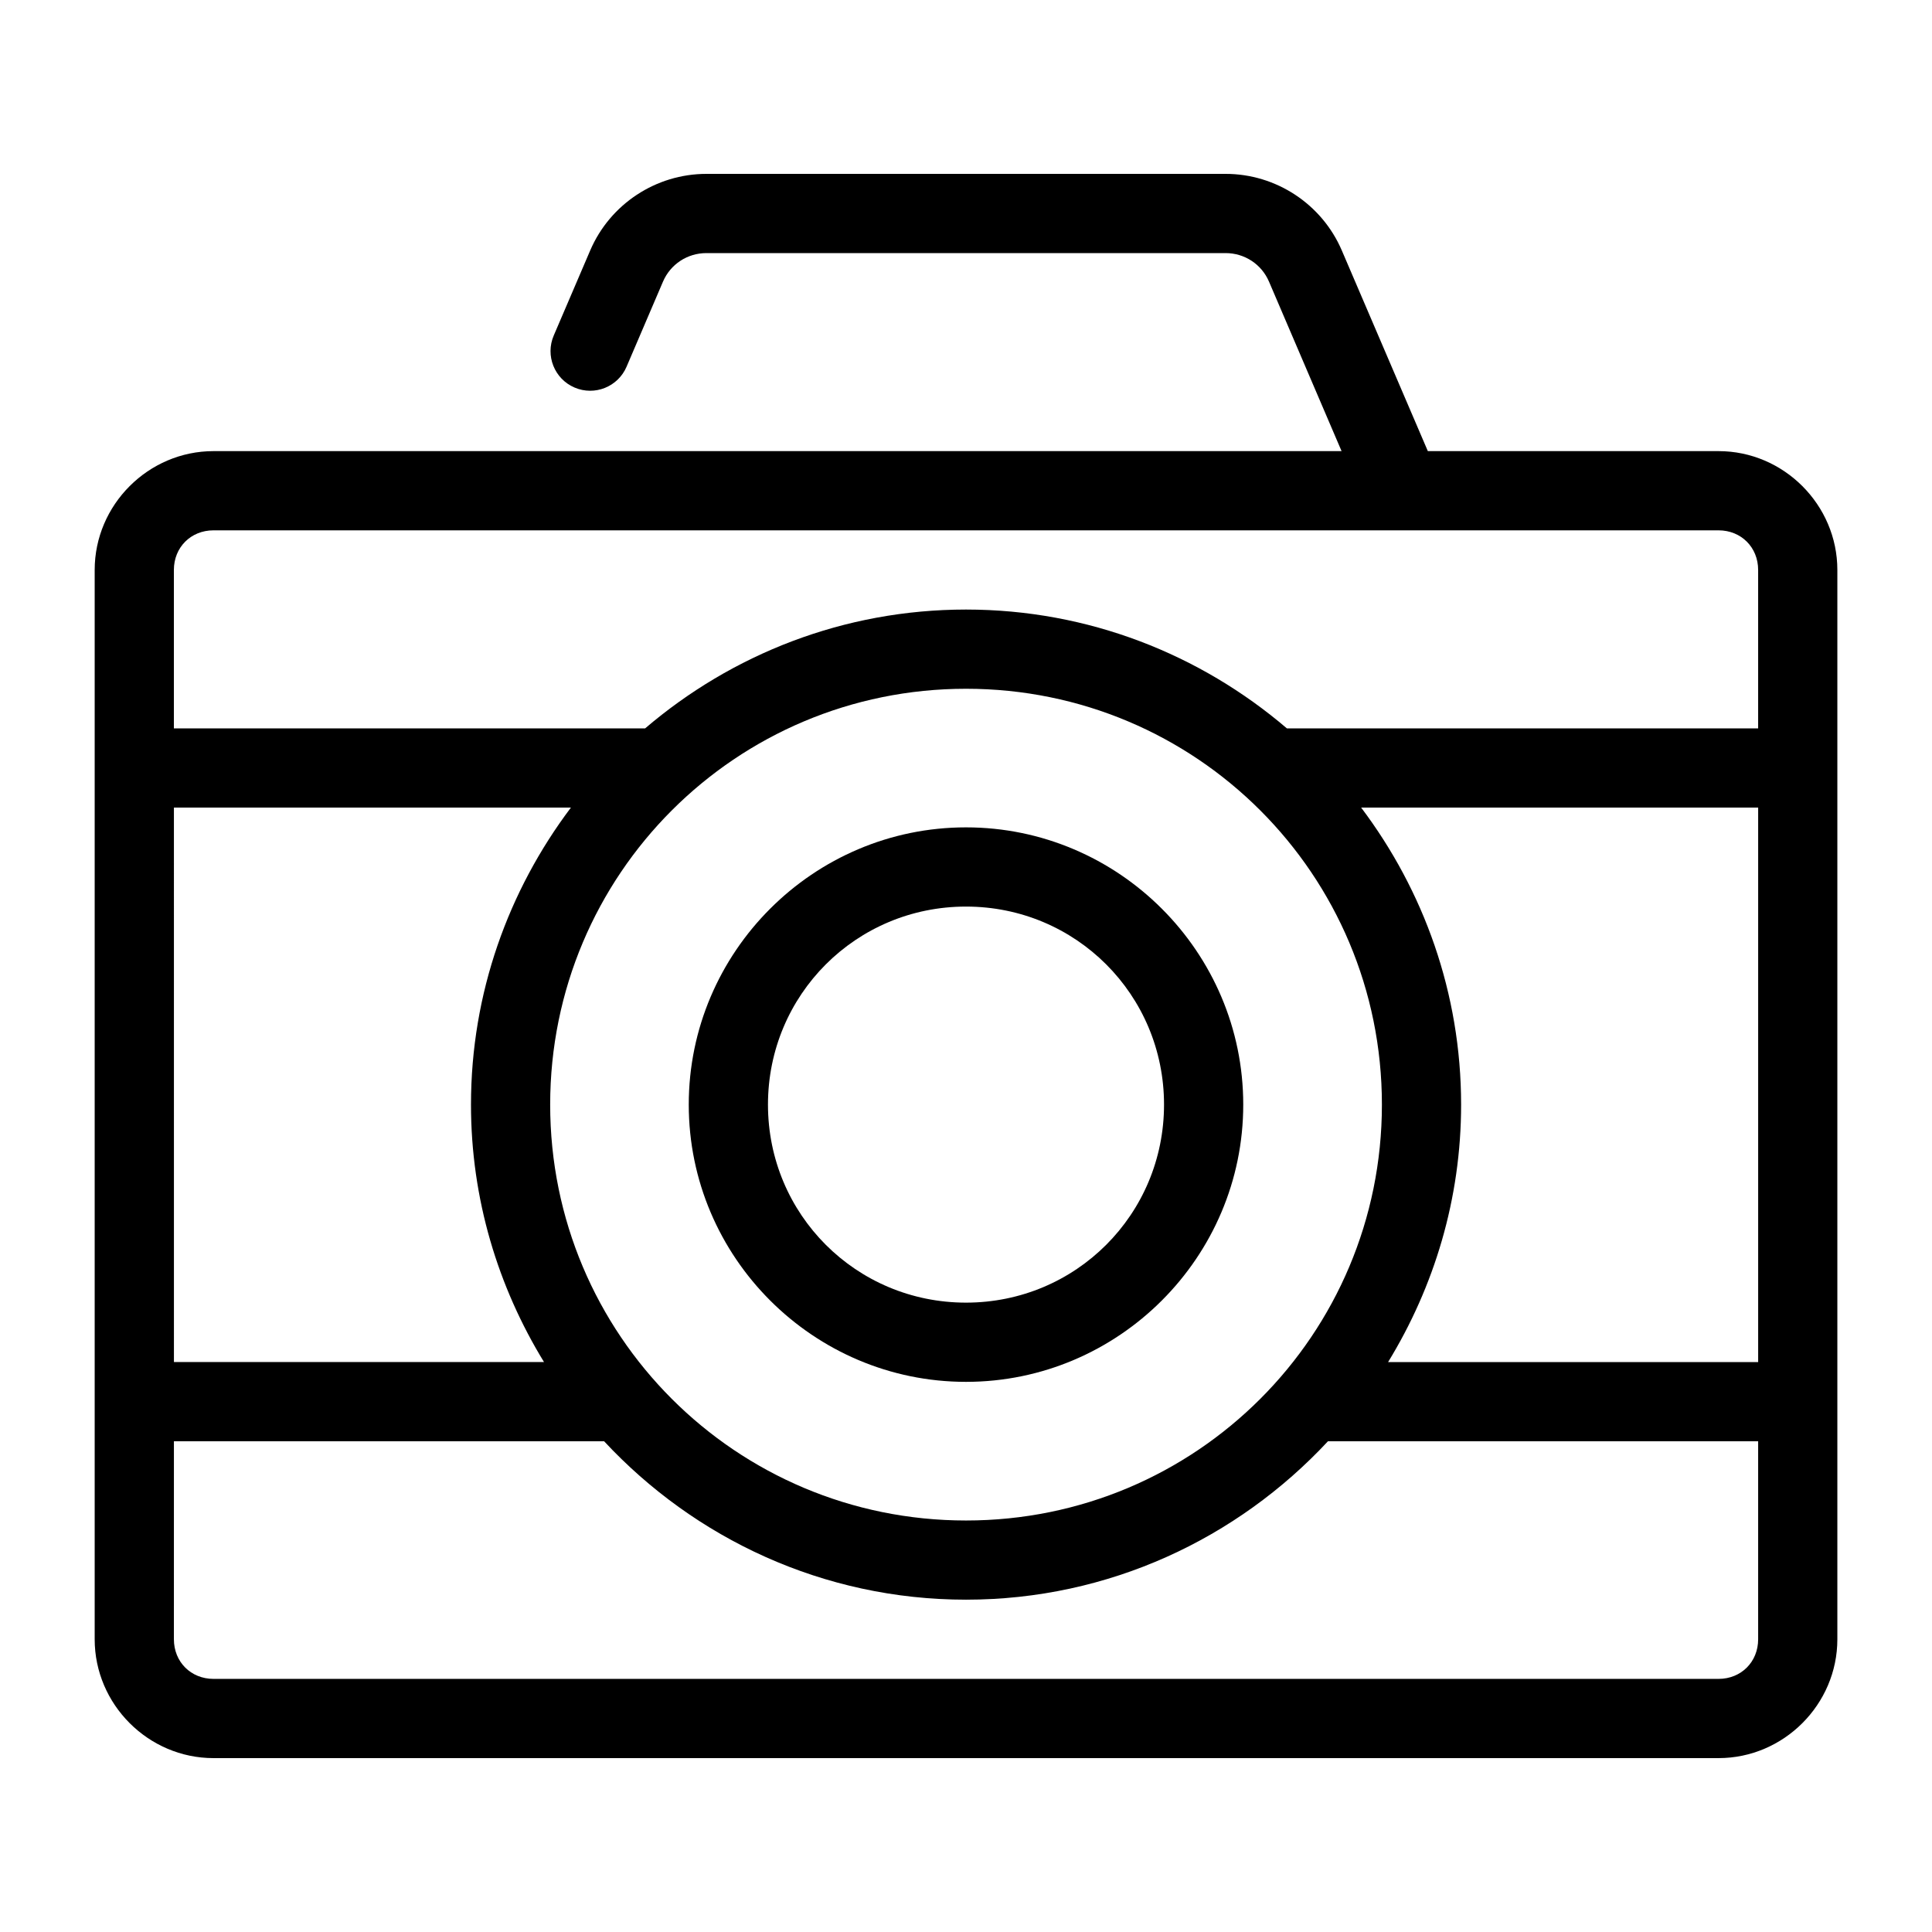
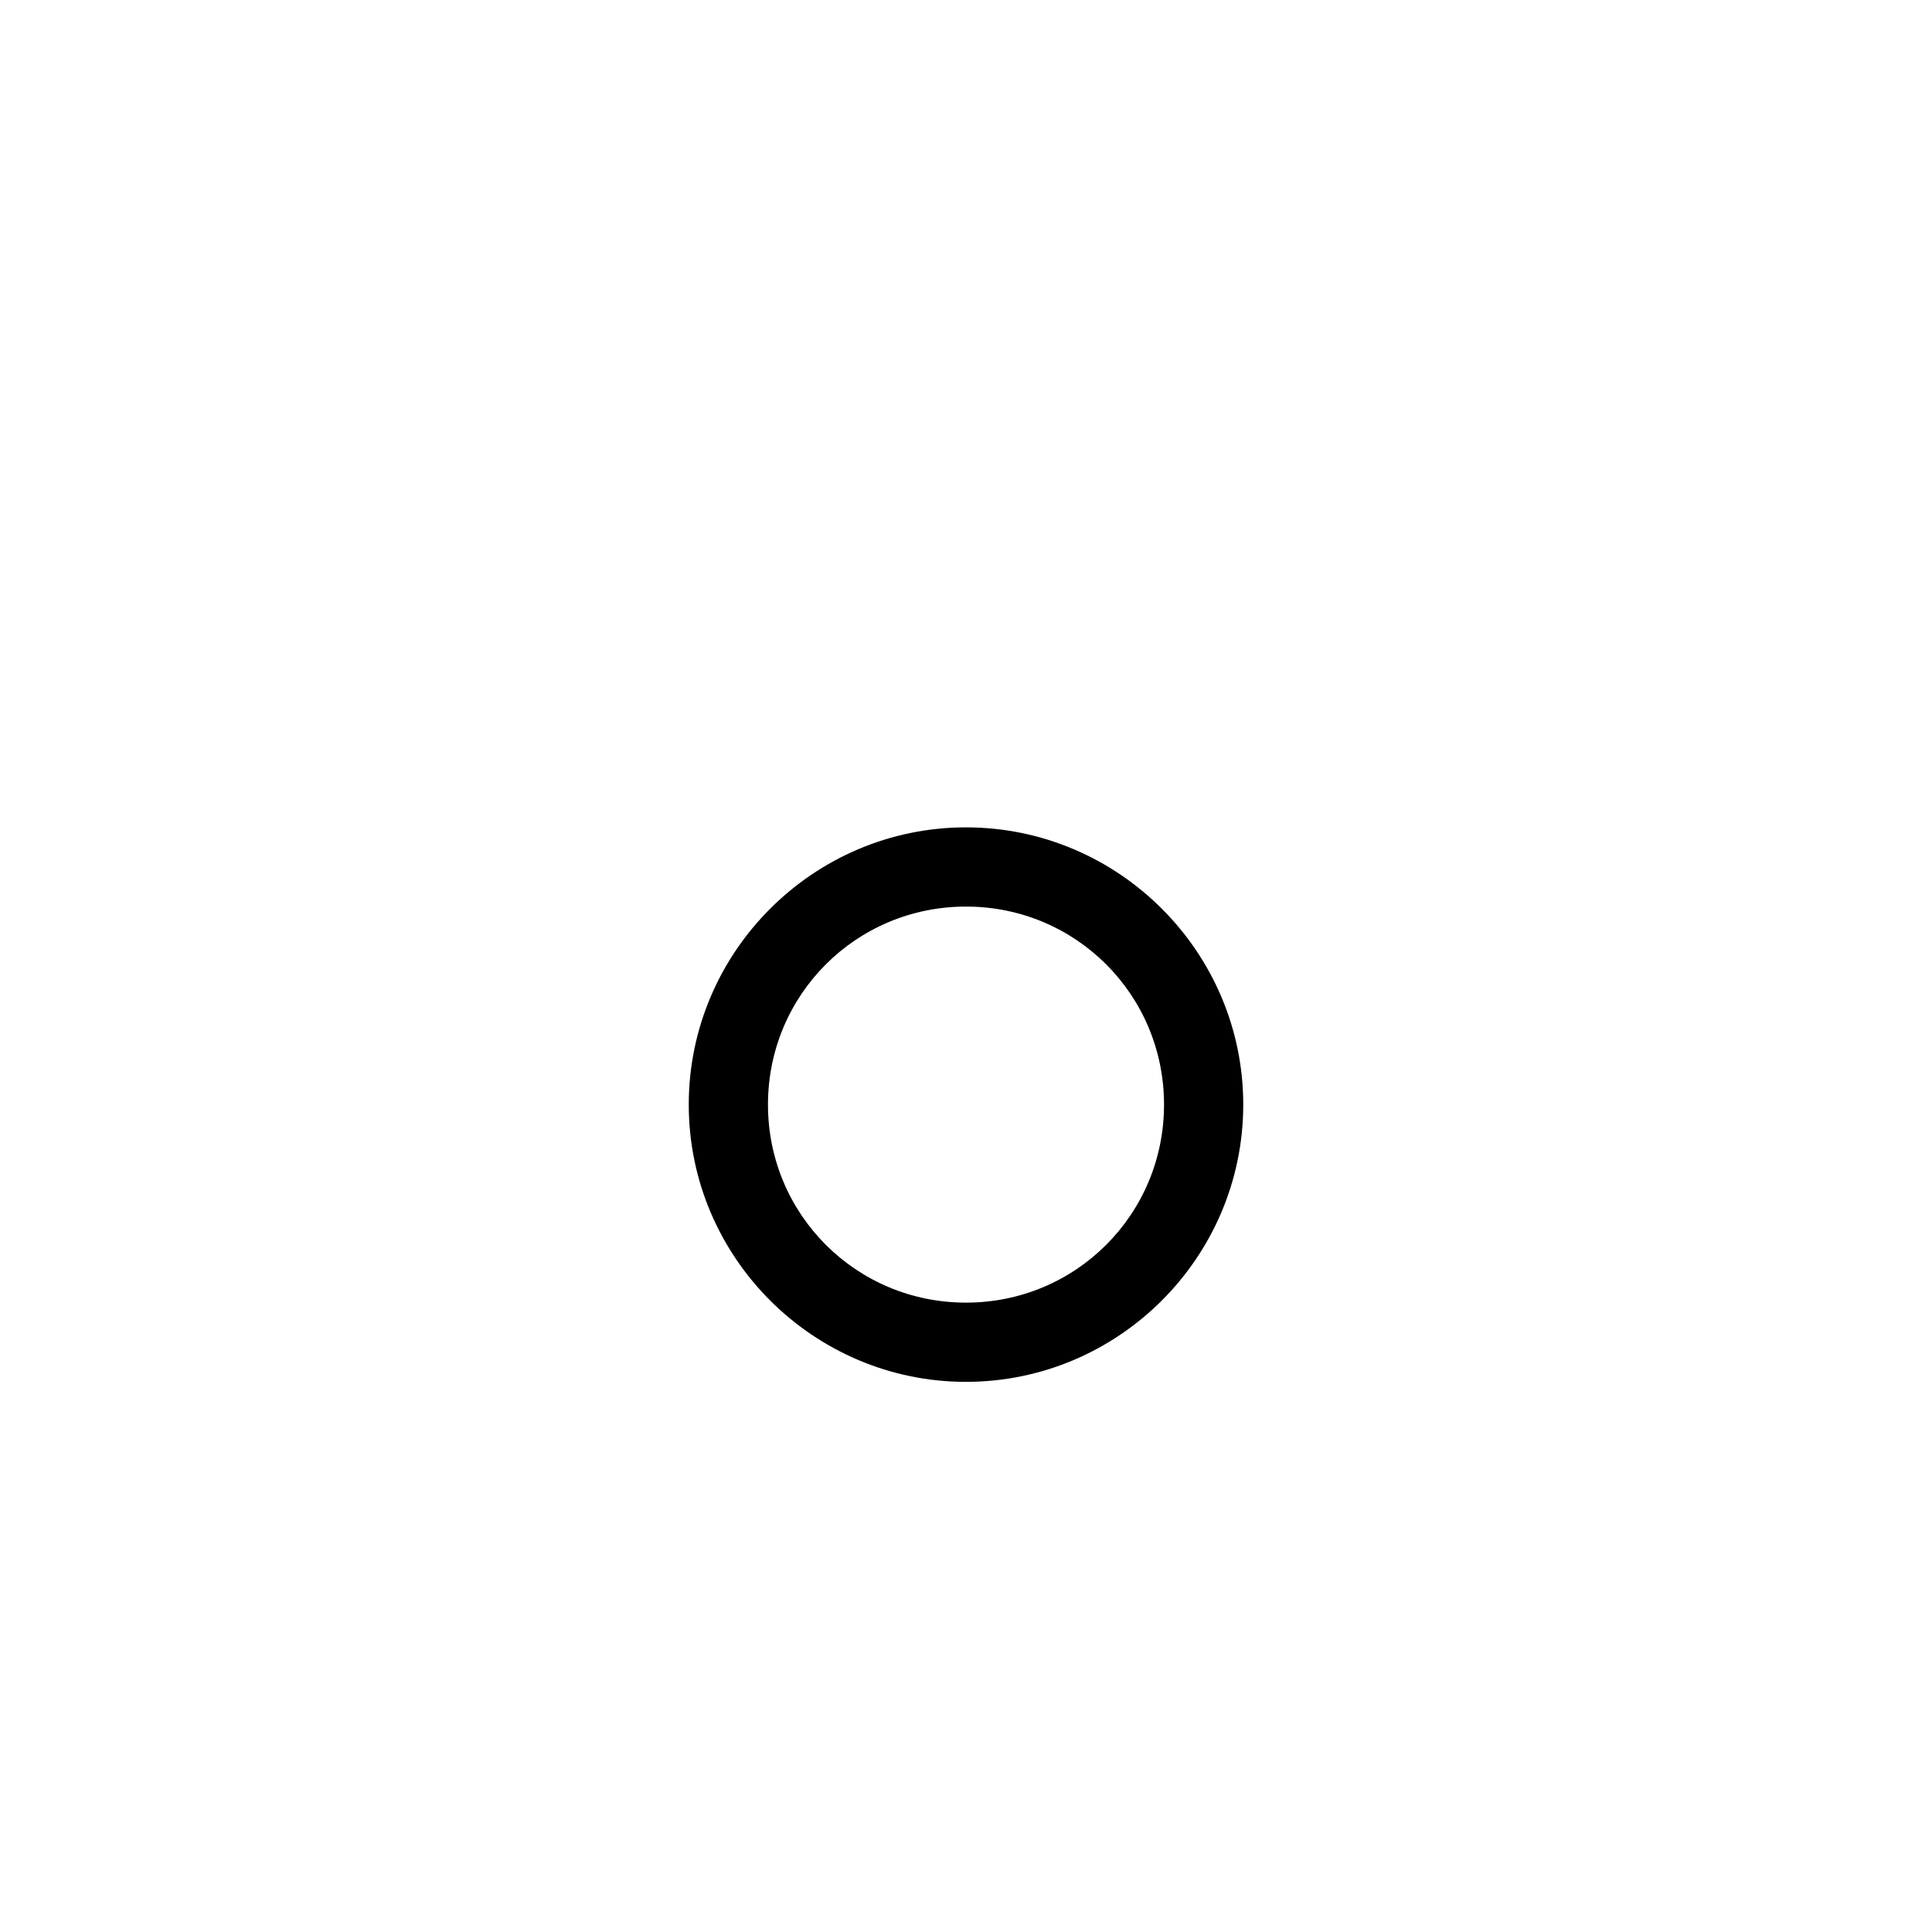
<svg xmlns="http://www.w3.org/2000/svg" fill="#000000" width="800px" height="800px" version="1.1" viewBox="144 144 512 512">
  <g>
-     <path d="m331.2 190.08c-13.367 0-25.527 8.008-30.793 20.297l-9.656 22.531c-2.293 5.332 0.176 11.516 5.516 13.797 5.328 2.281 11.492-0.188 13.777-5.516l9.656-22.555c1.98-4.617 6.473-7.562 11.5-7.562h137.6c5.027 0 9.52 2.945 11.5 7.566l19.23 44.914h-298.95c-17.262 0-31.488 14.227-31.488 31.488v283.39c0 17.262 14.227 31.488 31.488 31.488h398.85c17.262 0 31.488-14.227 31.488-31.488v-283.39c0-17.262-14.227-31.488-31.488-31.488h-77.039l-22.797-53.18c-5.266-12.285-17.422-20.293-30.789-20.293zm-130.62 94.465c132.96 0.004 265.93 0 398.85 0 5.996 0 10.496 4.5 10.496 10.496v41.984h-124.89c-22.926-19.586-52.59-31.488-85.031-31.488s-62.105 11.902-85.035 31.488h-124.89v-41.984c0-5.996 4.5-10.496 10.496-10.496zm199.43 41.984c60.992 0 110.21 49.219 110.21 110.21 0 60.992-49.219 110.21-110.21 110.21-60.992 0-110.21-49.219-110.21-110.21 0-60.992 49.219-110.21 110.21-110.21zm-209.92 31.488h105.21c-16.551 21.961-26.484 49.172-26.484 78.719 0 25 7.164 48.316 19.352 68.223h-98.074zm314.64 0h105.2v146.95h-98.074c12.191-19.91 19.352-43.223 19.352-68.223 0-29.551-9.934-56.762-26.484-78.719zm-314.64 167.93h114c23.973 25.754 58.051 41.984 95.918 41.984 37.867 0 71.949-16.23 95.918-41.984h114v52.48c0 5.996-4.5 10.496-10.496 10.496h-398.85c-5.996 0-10.496-4.5-10.496-10.496z" />
    <path d="m400 363.26c-40.453 0-73.473 33.02-73.473 73.473s33.02 73.473 73.473 73.473 73.473-33.02 73.473-73.473-33.02-73.473-73.473-73.473zm0 20.992c29.109 0 52.48 23.371 52.48 52.48s-23.371 52.48-52.48 52.48-52.48-23.371-52.48-52.48 23.371-52.48 52.48-52.48z" />
  </g>
</svg>